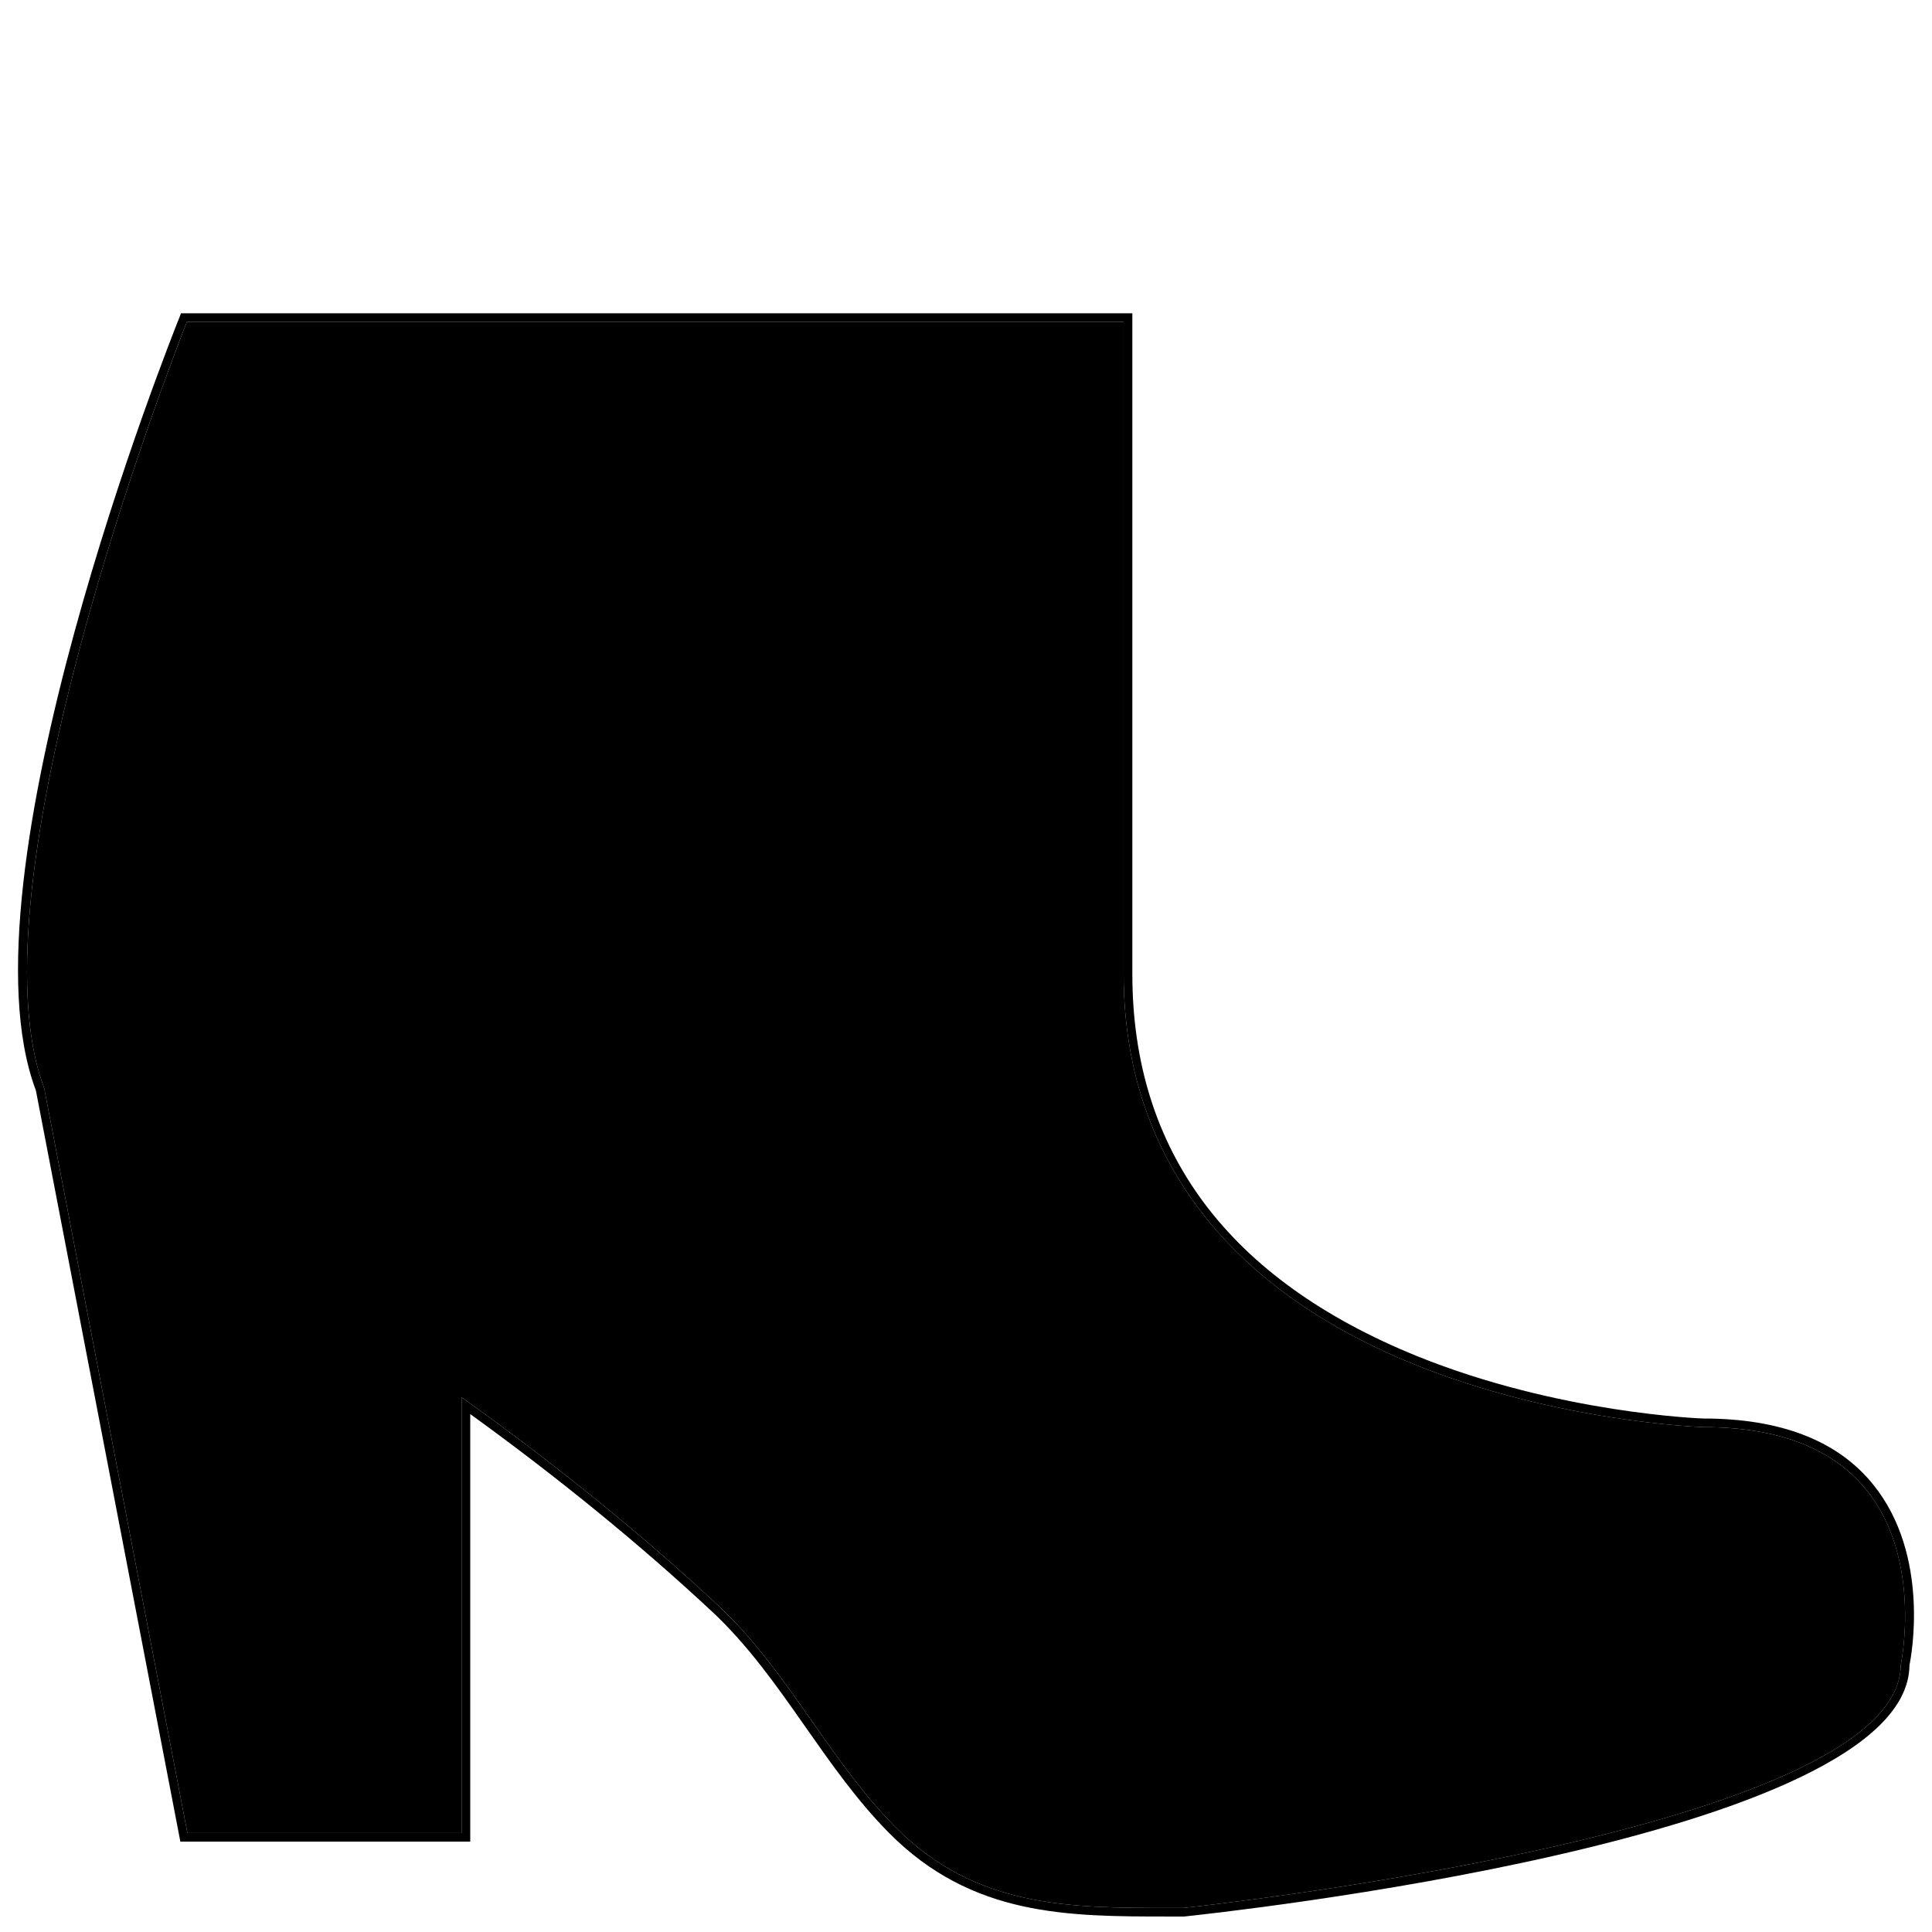
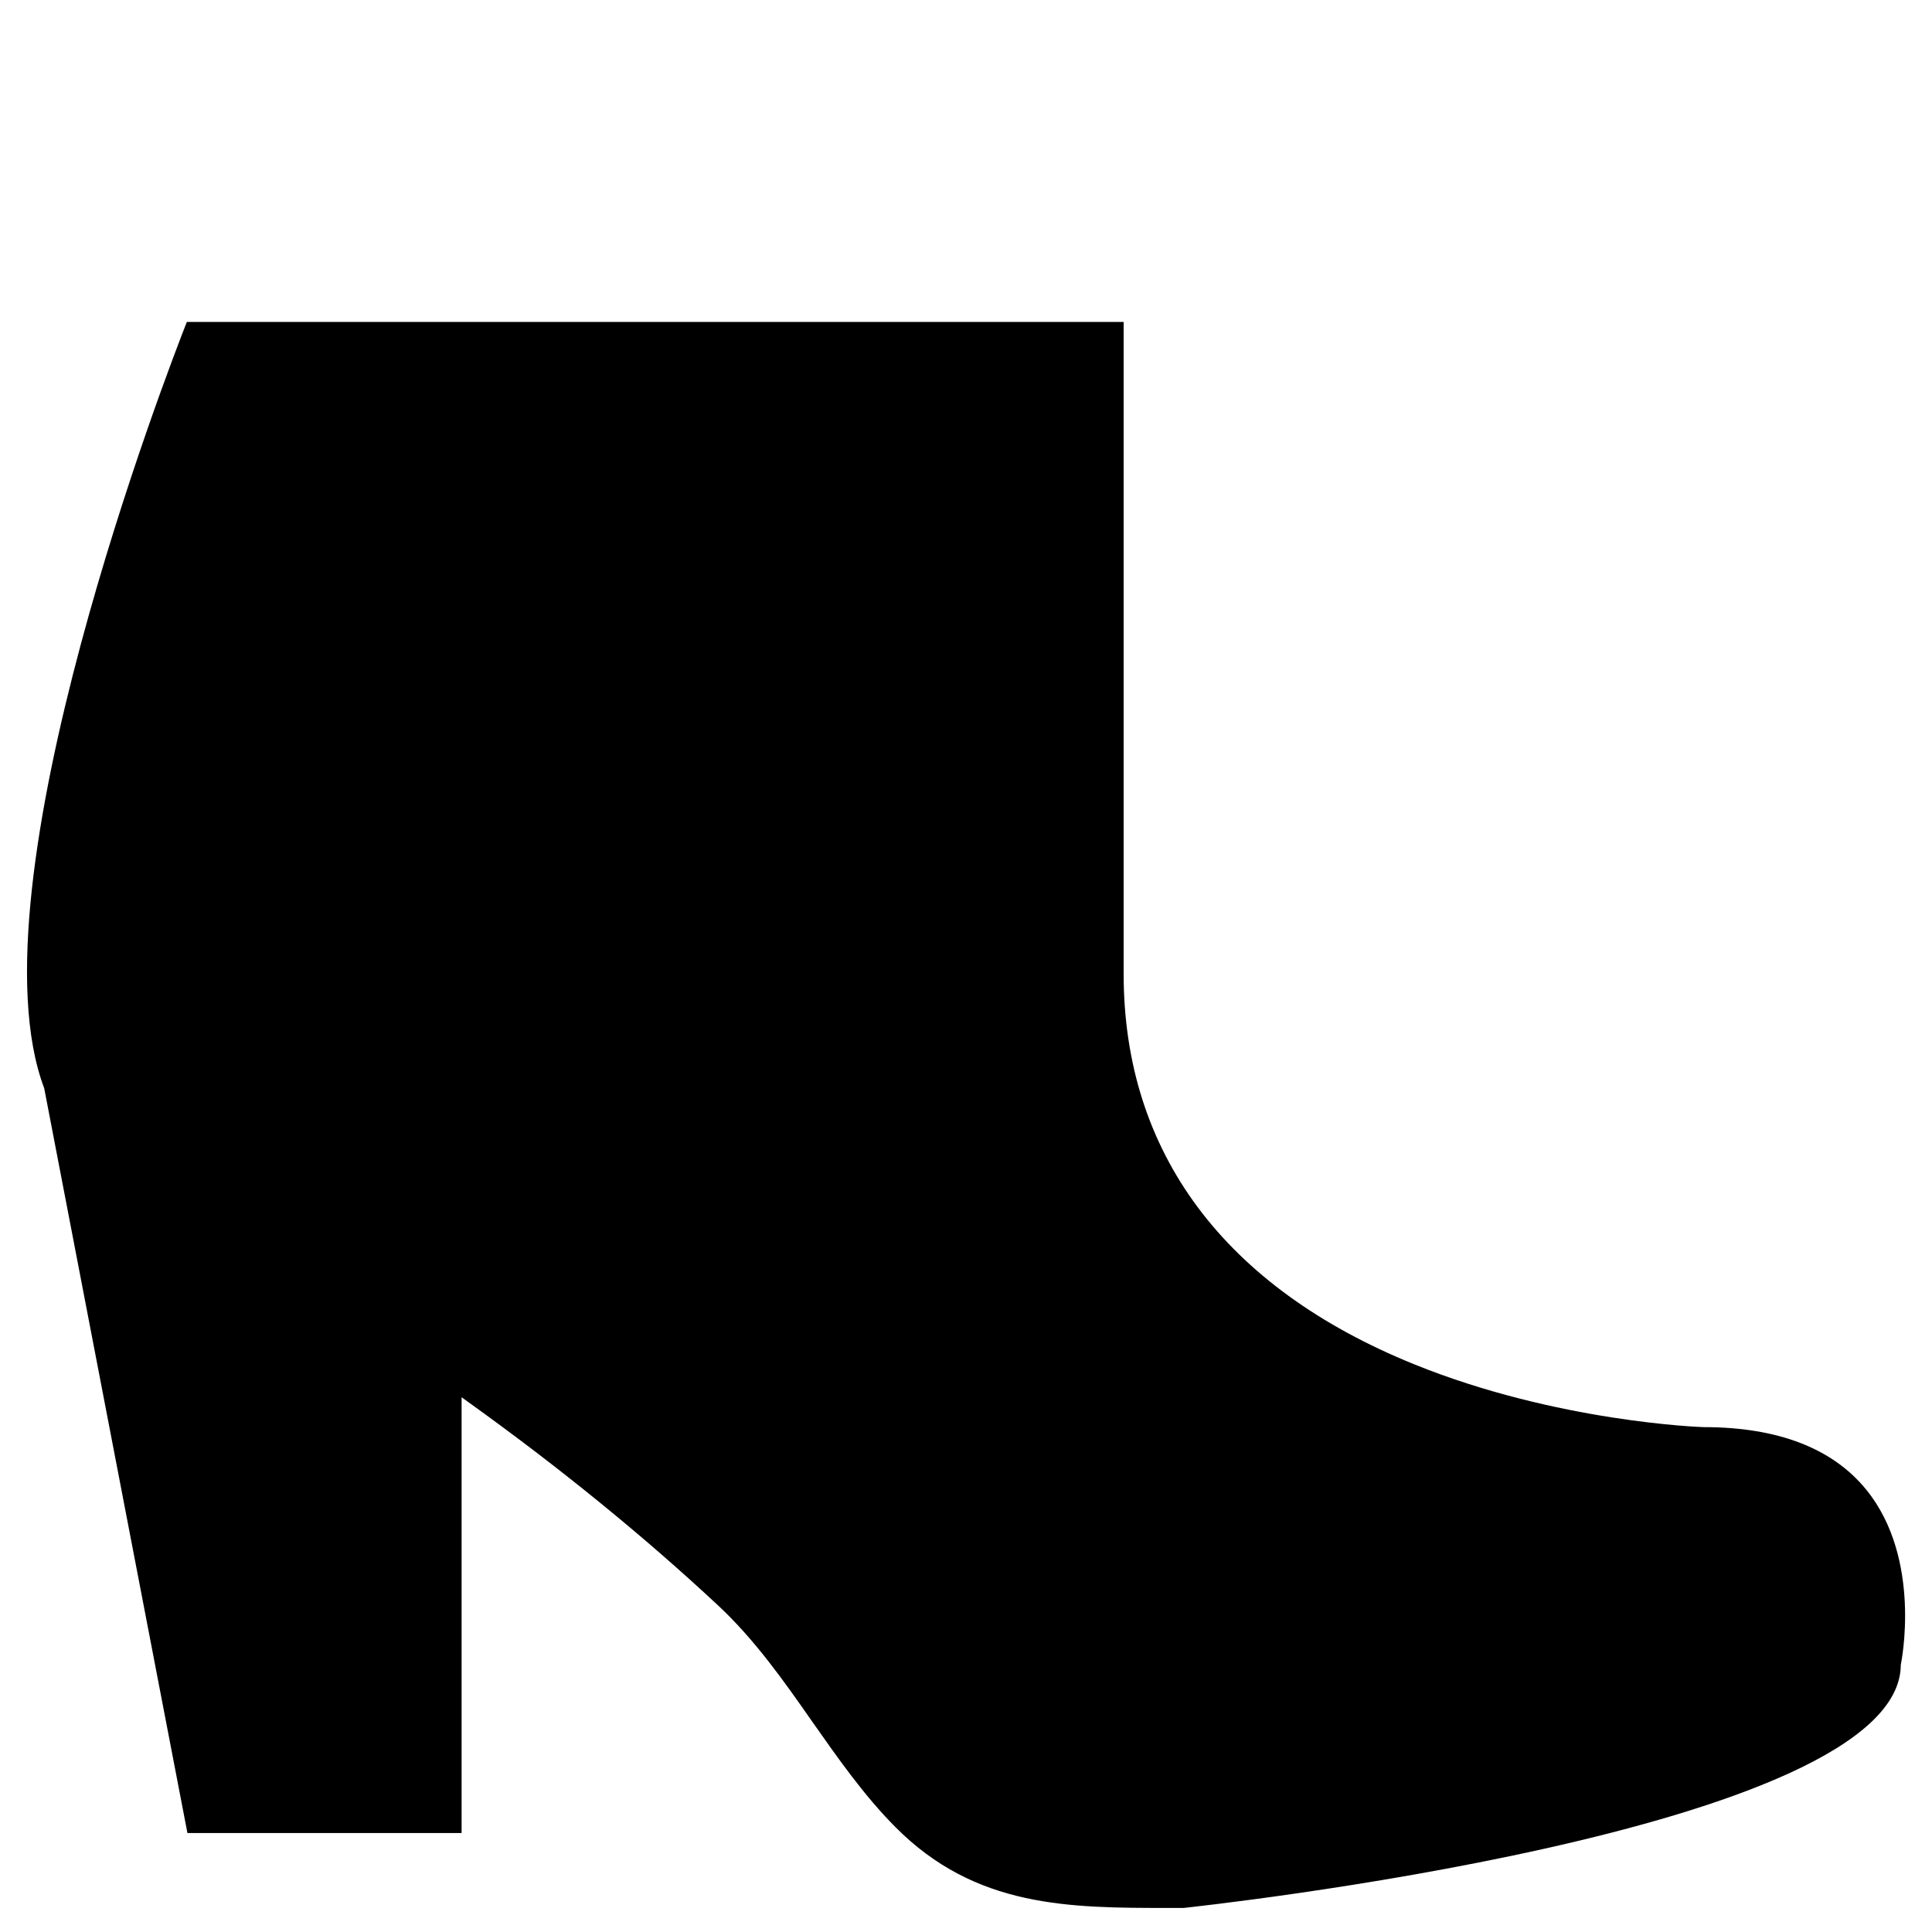
<svg xmlns="http://www.w3.org/2000/svg" width="800px" height="800px" version="1.1" viewBox="144 144 512 512">
  <defs>
    <clipPath id="a">
-       <path d="m148.09 227h503.81v424.9h-503.81z" />
+       <path d="m148.09 227v424.9h-503.81z" />
    </clipPath>
  </defs>
  <path d="m595.44 522.2c-0.387 0-38.789-1.305-76.641-16.637-50.387-20.414-77.023-56.18-77.023-103.48v-172.77h-248.26c-4.441 11.254-58.059 149.5-37.805 203.07l37.961 197.39h72.656v-115.49l1.809 1.305c24.234 17.391 46.457 35.492 66.066 53.777 9.84 9.152 17.617 20.234 25.102 30.965 6.727 9.562 13.637 19.473 21.992 27.871 21.254 21.422 46.129 21.422 72.5 21.422h3.883c1.898-0.207 190.05-20.234 190.05-64.469l0.047-0.227c0.047-0.277 5.699-27.715-9.133-46.066-8.926-11.035-23.453-16.66-43.203-16.66z" />
  <g clip-path="url(#a)">
-     <path d="m457.79 651.9c7.965-0.848 191.93-20.441 192.24-66.641 0.484-2.289 5.543-29.086-9.609-47.828-9.355-11.629-24.504-17.508-44.945-17.508-0.344 0-38.352-1.328-75.902-16.52-50.109-20.32-75.492-54.391-75.492-101.32v-175.06h-252.12l-0.273 0.734c-2.43 6.035-59.434 149.01-38.176 205.23l38.285 199.07h76.82v-113.32c23.434 16.953 44.965 34.531 64.023 52.289 9.656 8.992 17.348 19.977 24.781 30.59 6.777 9.656 13.754 19.652 22.242 28.191 21.949 22.09 47.289 22.09 74.129 22.09zm180.85-113.04c14.828 18.355 9.176 45.793 9.133 46.066l-0.047 0.227c0 44.234-188.15 64.262-190.05 64.469h-3.883c-26.363 0-51.238 0-72.5-21.422-8.352-8.398-15.266-18.309-21.992-27.871-7.481-10.73-15.262-21.805-25.102-30.965-19.613-18.285-41.832-36.387-66.066-53.777l-1.809-1.305v115.49l-72.652 0.004-37.961-197.39c-20.254-53.57 33.363-191.81 37.801-203.07h248.26v172.77c0 47.297 26.637 83.066 77.023 103.48 37.852 15.332 76.25 16.637 76.641 16.637 19.754-0.004 34.281 5.621 43.203 16.656z" />
-   </g>
+     </g>
</svg>